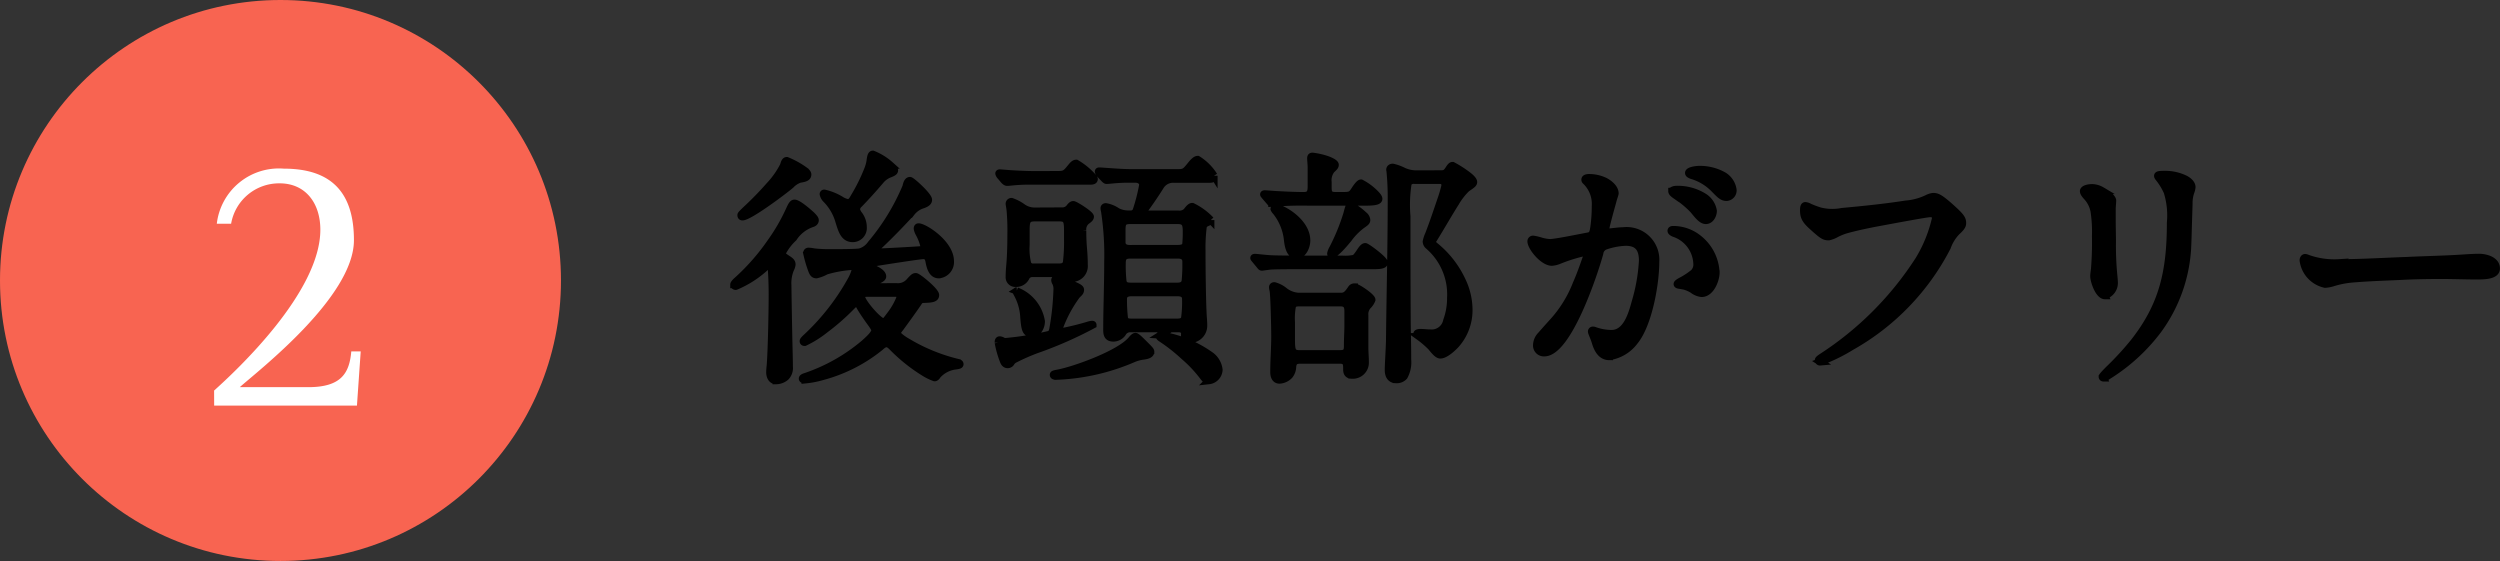
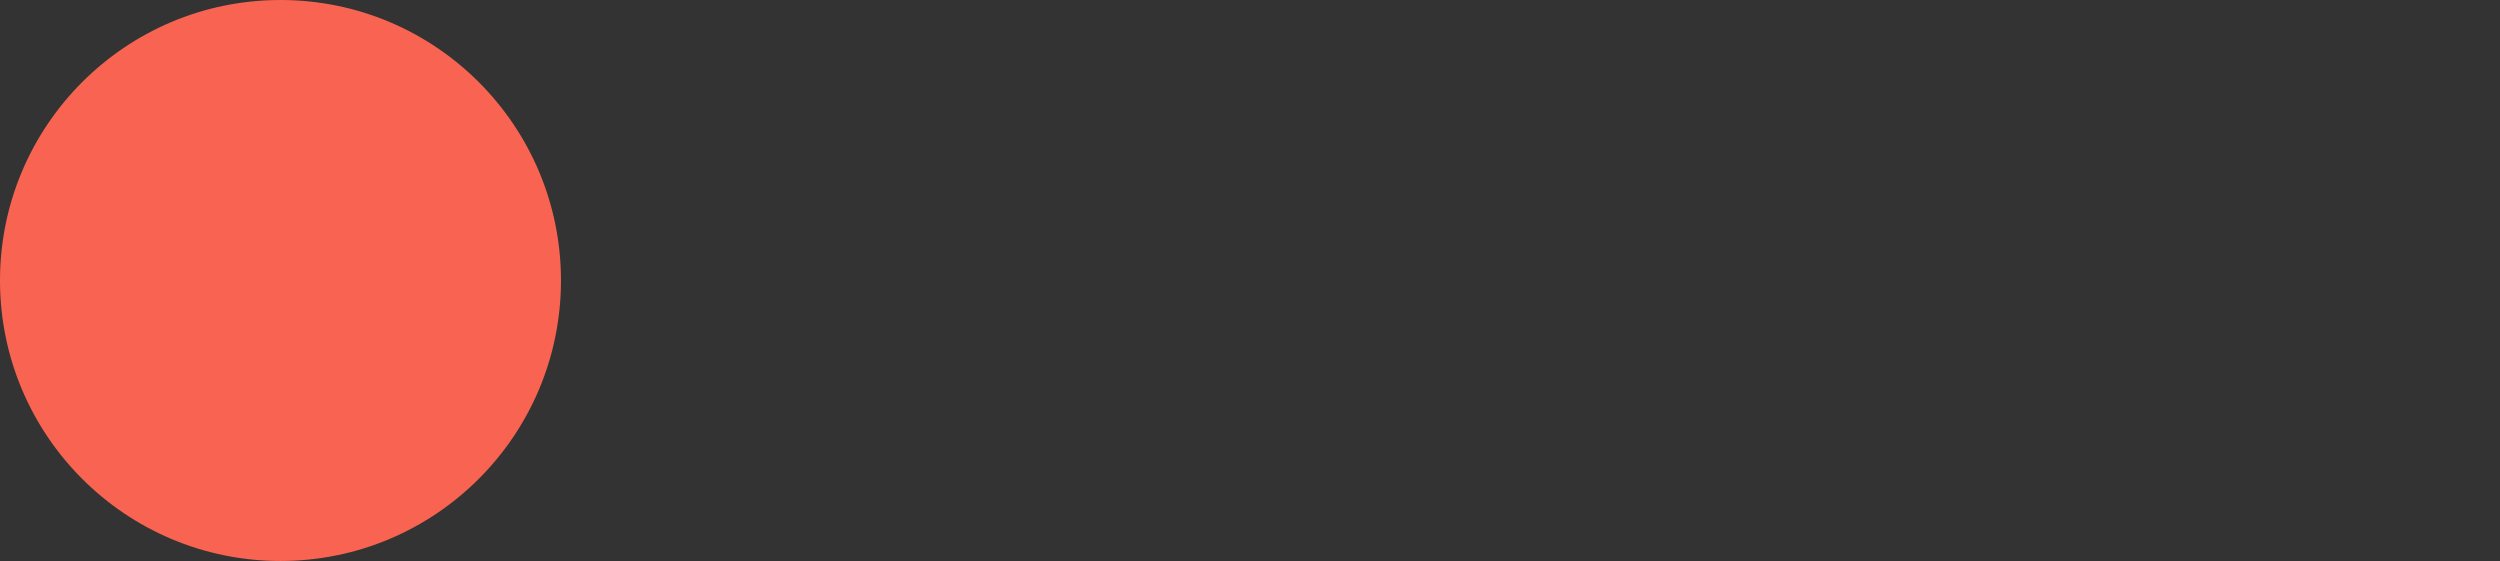
<svg xmlns="http://www.w3.org/2000/svg" width="172.531" height="38.715" viewBox="0 0 172.531 38.715">
  <rect x="0" y="0" width="172.531" height="38.715" fill="#333333" stroke="none" />
  <g id="Group_11366" data-name="Group 11366" transform="translate(-72.5 -1863.605)">
    <circle id="Ellipse_295" data-name="Ellipse 295" cx="19.357" cy="19.357" r="19.357" transform="translate(72.5 1863.605)" fill="#f86451" />
-     <path id="Path_24278" data-name="Path 24278" d="M8.517,4a1.324,1.324,0,0,1-.493-.2,3.831,3.831,0,0,0-1.139-.459.062.062,0,0,0-.068.068.712.712,0,0,0,.221.374,3.563,3.563,0,0,1,.867,1.513c.2.646.357,1.173.952,1.173a.725.725,0,0,0,.714-.782A1.435,1.435,0,0,0,9.3,4.851a.945.945,0,0,1-.2-.391.552.552,0,0,1,.2-.374c.51-.527,1-1.071,1.462-1.615a1.519,1.519,0,0,1,.595-.442c.306-.119.374-.17.374-.272,0-.068-.17-.255-.289-.357A4.027,4.027,0,0,0,10.234.652c-.119,0-.153.221-.187.493a2.836,2.836,0,0,1-.187.629A12.278,12.278,0,0,1,8.942,3.61C8.84,3.8,8.721,4,8.517,4Zm-7.378.85c0,.085.034.119.1.119.476,0,2.856-1.785,3.332-2.193A1.537,1.537,0,0,1,5.2,2.369c.323-.051.544-.1.544-.323,0-.085-.1-.187-.187-.255a5.88,5.88,0,0,0-1.258-.7c-.119,0-.17.153-.221.34a5.949,5.949,0,0,1-.986,1.394A22.1,22.1,0,0,1,1.445,4.511C1.292,4.664,1.139,4.8,1.139,4.851ZM10.4,9.8c-.119,0-.255-.017-.255-.136,0-.1.136-.187.255-.238.306-.119.51-.221.51-.34,0-.2-.272-.391-.629-.544-.17-.085-.255-.119-.255-.221,0-.068.068-.153.323-.187.408-.068,3.111-.493,3.366-.493.272,0,.357.153.408.425.068.357.2.9.663.9a.875.875,0,0,0,.8-.935c0-1.224-1.8-2.363-2.193-2.363-.068,0-.085.051-.085.119a1.088,1.088,0,0,0,.119.323,3.414,3.414,0,0,1,.357.952c0,.153-.17.187-.442.2-.255.017-2.261.136-2.6.136-.2,0-.272-.017-.272-.153,0-.1.136-.238.289-.374.595-.561,1.445-1.428,2.142-2.193a1.576,1.576,0,0,1,.8-.544c.221-.085.374-.17.374-.34,0-.272-1.156-1.326-1.275-1.326-.153,0-.221.187-.272.425A15.259,15.259,0,0,1,10.1,6.857a1.368,1.368,0,0,1-.765.544c-.306.051-1.6.051-2.023.051A9.761,9.761,0,0,1,6.188,7.4,2.428,2.428,0,0,0,5.8,7.35c-.085,0-.119.051-.119.136a8.37,8.37,0,0,0,.306,1.071c.1.289.17.408.357.408A2.462,2.462,0,0,0,7,8.71a7.91,7.91,0,0,1,1.819-.323.2.2,0,0,1,.221.2,2.934,2.934,0,0,1-.289.731,15.889,15.889,0,0,1-3.162,4.029c-.068.068-.153.153-.153.2,0,.068.034.085.1.085a7.253,7.253,0,0,0,1.428-.9,15.36,15.36,0,0,0,1.768-1.547c.221-.221.289-.272.357-.272.119,0,.17.085.289.306.187.323.544.833.782,1.156.153.221.221.34.221.425,0,.238-.408.612-.731.9A12.436,12.436,0,0,1,5.576,16c-.119.034-.2.085-.2.136,0,.068.119.085.187.085a6.516,6.516,0,0,0,1.224-.238,10.7,10.7,0,0,0,3.961-2.023c.17-.153.289-.238.425-.238.17,0,.272.1.51.34A11.606,11.606,0,0,0,13.8,15.731a3.644,3.644,0,0,0,.7.34c.051,0,.119-.034.2-.17a1.973,1.973,0,0,1,1.258-.646c.221-.034.289-.051.289-.119s-.085-.1-.187-.119a12.441,12.441,0,0,1-3.434-1.411c-.187-.1-.714-.442-.714-.612,0-.068.051-.153.238-.391.187-.255.918-1.258,1.258-1.768a.355.355,0,0,1,.289-.17c.544-.017.867-.034.867-.289,0-.289-1.224-1.275-1.36-1.275-.119,0-.17.051-.408.306a1.054,1.054,0,0,1-.918.391ZM3.961,7.5a3.73,3.73,0,0,1,.8-1.071,2.483,2.483,0,0,1,1.258-.986c.119-.034.238-.1.238-.238,0-.068-.051-.153-.255-.357-.221-.2-.918-.816-1.173-.816-.136,0-.221.187-.34.442A13.071,13.071,0,0,1,3.179,6.738,14.971,14.971,0,0,1,.9,9.339c-.1.085-.255.238-.255.306a.121.121,0,0,0,.136.119,7.074,7.074,0,0,0,2.04-1.309c.119-.1.187-.153.255-.153.136,0,.153.153.17.374.034.544.051,1.088.051,1.649,0,1.156-.051,3.791-.136,4.913a4.168,4.168,0,0,0-.034.459c0,.272.119.578.442.578a1.037,1.037,0,0,0,.663-.255.881.881,0,0,0,.238-.7c0-.306-.017-1.037-.034-1.717-.017-.8-.051-2.584-.068-3.91a2.562,2.562,0,0,1,.187-1.122.911.911,0,0,0,.1-.306c0-.17-.1-.255-.34-.408C4.063,7.69,3.961,7.605,3.961,7.5ZM11.73,10.24c.187,0,.408.017.408.255a4.713,4.713,0,0,1-.68,1.224c-.289.391-.391.51-.476.51-.34,0-1.53-1.394-1.53-1.734,0-.238.238-.255.425-.255Zm19.618,2.448c.187,0,.408.085.408.323V13.1a.287.287,0,0,0,.289.323.941.941,0,0,0,1.02-.918c0-.238-.017-.459-.034-.68-.051-.833-.085-3.043-.085-4.505a12.061,12.061,0,0,1,.085-1.666.408.408,0,0,1,.255-.272c.187-.085.272-.119.272-.187a4.418,4.418,0,0,0-1.275-.935c-.119,0-.238.136-.391.34a.708.708,0,0,1-.578.187H29.155c-.085,0-.255,0-.255-.119a.524.524,0,0,1,.119-.238c.374-.51.765-1.088,1.071-1.581a1.019,1.019,0,0,1,.935-.476h2.431c.17,0,.323-.017.323-.238a3.535,3.535,0,0,0-1.122-1.122c-.1,0-.238.085-.493.408-.374.459-.425.51-.935.51H28.288c-.714,0-1.156-.034-1.887-.085-.255-.017-.459-.034-.544-.034-.017,0-.051,0-.051.034a.428.428,0,0,0,.119.2l.289.306c.085.085.119.1.153.1.068,0,.272-.017.425-.034.2-.017.612-.051.969-.051h.595c.238,0,.51.119.51.408a12.547,12.547,0,0,1-.459,1.785.4.4,0,0,1-.391.221h-.17A1.679,1.679,0,0,1,27.1,4.6a1.96,1.96,0,0,0-.782-.323c-.068,0-.119.034-.119.1a.853.853,0,0,0,.034.2,20.073,20.073,0,0,1,.221,3.536c0,.816-.017,1.615-.034,2.414-.017.748-.034,1.513-.034,2.261,0,.34.085.544.459.544a.79.79,0,0,0,.629-.34.589.589,0,0,1,.493-.306ZM21.42,2.063c-.663,0-1.615-.051-1.972-.085l-.442-.034c-.017,0-.068,0-.068.034a.437.437,0,0,0,.119.2l.2.238c.068.085.17.17.238.17.1,0,.255-.017.408-.034.187-.017.629-.051.986-.051h4.369c.119,0,.255-.017.255-.136,0-.051-.1-.17-.238-.306a4.776,4.776,0,0,0-1-.782c-.136,0-.238.119-.391.306-.357.442-.425.476-.952.476Zm-.034,2.516a1.425,1.425,0,0,1-.85-.289,2.968,2.968,0,0,0-.731-.374.152.152,0,0,0-.153.153c0,.068.051.272.068.493a15.873,15.873,0,0,1,.051,1.632c0,.629-.017,1.411-.068,2.023-.034.357-.051.629-.051.9a.416.416,0,0,0,.459.442.746.746,0,0,0,.68-.391.477.477,0,0,1,.442-.289h2.108a.284.284,0,0,1,.272.136.412.412,0,0,0,.391.2.847.847,0,0,0,.816-.935c0-.357-.017-.714-.051-1.105-.034-.374-.051-.782-.051-1.258a.741.741,0,0,1,.272-.663c.136-.1.255-.187.255-.289,0-.17-1.054-.833-1.173-.833-.1,0-.187.1-.289.238a.646.646,0,0,1-.527.2Zm-.017,3.859a.423.423,0,0,1-.442-.2,4.22,4.22,0,0,1-.119-1.326V5.973c0-.646.017-.935.578-.935H23.12c.561,0,.561.255.561,1.088v.425A11.42,11.42,0,0,1,23.6,8.132c-.051.2-.2.306-.476.306Zm6.6-1.275c-.289,0-.544-.1-.544-.442v-.8c0-.51.051-.7.578-.7H31.28c.527,0,.595.255.595.782a8.032,8.032,0,0,1-.034.833c-.017.238-.238.323-.544.323Zm.085,2.6c-.34,0-.51-.068-.561-.357a9.964,9.964,0,0,1-.051-1.241c0-.408.136-.561.561-.561h3.3c.306,0,.544.119.544.459a11.676,11.676,0,0,1-.051,1.343c-.051.289-.289.357-.544.357ZM24.565,10c0-.085-.119-.17-.476-.323-.187-.085-1.1-.442-1.173-.442a.112.112,0,0,0-.119.1.358.358,0,0,0,.068.187,1.028,1.028,0,0,1,.085.493,18.466,18.466,0,0,1-.289,2.72c-.051.221-.1.289-.255.357a20.821,20.821,0,0,1-3.026.493.387.387,0,0,1-.187-.051.483.483,0,0,0-.2-.068c-.1,0-.1.119-.1.187a6.918,6.918,0,0,0,.357,1.258c.051.136.136.255.289.255a.271.271,0,0,0,.238-.136.607.607,0,0,1,.238-.221,13.98,13.98,0,0,1,1.5-.663,27.352,27.352,0,0,0,3.91-1.717c0-.034-.034-.034-.068-.034a1.191,1.191,0,0,0-.238.051,18.111,18.111,0,0,1-1.955.476c-.085,0-.119-.034-.119-.119a8.881,8.881,0,0,1,1.275-2.431C24.514,10.189,24.565,10.138,24.565,10Zm-4.4.085a.037.037,0,0,0-.034.034c0,.034.017.068.1.221a3.7,3.7,0,0,1,.425,1.5c.068.918.136,1.173.544,1.173.442,0,.663-.442.663-.833A2.719,2.719,0,0,0,20.162,10.087Zm7.956,2.159c-.306,0-.476-.034-.527-.289a11.062,11.062,0,0,1-.068-1.309c0-.357.272-.442.561-.442h3.179c.289,0,.561.085.561.442a8.338,8.338,0,0,1-.068,1.309c-.051.255-.306.289-.527.289Zm1.972.884a.08.08,0,0,0-.085.085c0,.034.034.085.17.17a12.06,12.06,0,0,1,1.53,1.207A8.878,8.878,0,0,1,33,15.952c.1.136.238.323.425.323a.785.785,0,0,0,.7-.748,1.42,1.42,0,0,0-.527-.952,8.023,8.023,0,0,0-3.213-1.394A1.459,1.459,0,0,0,30.09,13.13Zm-.68,1.156c0-.085-.068-.153-.442-.527-.272-.272-.527-.527-.612-.527-.068,0-.153.085-.255.2-.8,1-3.978,2.125-5.083,2.329-.272.051-.323.068-.323.119,0,.068.085.085.136.085h.187a14.69,14.69,0,0,0,5.168-1.19,2.59,2.59,0,0,1,.646-.187C29.07,14.558,29.41,14.507,29.41,14.286ZM44.234,3.95c.527,0,.918-.034.918-.221,0-.085-.085-.2-.238-.357a3.9,3.9,0,0,0-.986-.731c-.085,0-.238.17-.425.459-.238.374-.306.408-.867.408h-.459c-.476,0-.527-.187-.527-.612V2.573a1.167,1.167,0,0,1,.238-.85c.221-.2.255-.255.255-.34,0-.136-.374-.306-.646-.391a4.875,4.875,0,0,0-.918-.2c-.085,0-.119.034-.119.136,0,.153.034.425.034.646V2.828c0,.391-.034.68-.51.68-.646,0-1.292-.034-1.938-.068-.255-.017-.663-.051-.765-.051-.017,0-.068,0-.068.034,0,.017.017.034.085.119l.323.374c.085.1.1.119.153.119a1.275,1.275,0,0,0,.2-.017,22.949,22.949,0,0,1,2.3-.068Zm3.6-1.938a2.144,2.144,0,0,1-.969-.187,3.136,3.136,0,0,0-.748-.272c-.1,0-.2.051-.2.17l.017.1a19.253,19.253,0,0,1,.085,1.989c0,3.23-.085,6.477-.119,9.707-.017.68-.085,1.632-.085,2.023,0,.357.136.663.544.663a.683.683,0,0,0,.544-.221,2.022,2.022,0,0,0,.238-1.156c0-1.258-.034-2.074-.034-2.822C47.09,9.662,47.09,7.3,47.09,4.936a9.484,9.484,0,0,1,.085-2.3.473.473,0,0,1,.442-.187h1.666c.238,0,.442.034.442.374a8.463,8.463,0,0,1-.289.986c-.289.85-.561,1.666-.85,2.4a2.18,2.18,0,0,0-.153.476.408.408,0,0,0,.153.289,4.417,4.417,0,0,1,1.53,3.587,4.549,4.549,0,0,1-.272,1.581,1.058,1.058,0,0,1-1.139.85c-.221,0-.442-.034-.68-.034-.136,0-.238.034-.238.085,0,.068.051.119.153.2a6.365,6.365,0,0,1,.833.714c.221.272.442.544.629.544.34,0,.85-.476,1.071-.714a3.572,3.572,0,0,0,.9-2.38,4.679,4.679,0,0,0-.408-1.9,6.731,6.731,0,0,0-1.938-2.533c-.1-.085-.187-.187-.187-.255a.527.527,0,0,1,.1-.221c.527-.85.986-1.666,1.513-2.5a4.515,4.515,0,0,1,.765-.986c.374-.255.476-.323.476-.442,0-.1-.136-.272-.408-.476a7.708,7.708,0,0,0-1.037-.663c-.085,0-.136.068-.221.187-.221.357-.306.391-.629.391ZM43.2,4.188c-.085,0-.136.153-.238.561a14.294,14.294,0,0,1-.986,2.414,1.149,1.149,0,0,0-.136.34c0,.034.017.068.051.068.255,0,.9-.748,1.207-1.139a4.317,4.317,0,0,1,1.02-.986c.136-.1.2-.153.2-.255a.482.482,0,0,0-.2-.34A4.263,4.263,0,0,0,43.2,4.188Zm-5.151.153c-.051,0-.119.017-.119.085a.518.518,0,0,0,.119.17,3.755,3.755,0,0,1,.8,1.9c.051.476.153,1.105.629,1.105s.7-.612.7-1C40.171,5.293,38.471,4.358,38.046,4.341Zm1.632,3.553c-.663,0-1.785,0-2.142-.034-.425-.034-.833-.085-.935-.085-.017,0-.068,0-.068.034,0,.017.017.034.085.119l.323.391c.068.085.085.119.153.119l.51-.068c.289-.034,1.513-.034,1.989-.034h5.015c.493,0,.918,0,.918-.2,0-.221-1.207-1.105-1.309-1.105-.136,0-.272.221-.408.425-.153.221-.255.357-.374.391a3.086,3.086,0,0,1-.782.051Zm-.051,2.567a1.749,1.749,0,0,1-.952-.34,1.916,1.916,0,0,0-.731-.391c-.068,0-.119.034-.119.1a1.018,1.018,0,0,0,.034.2c.068.289.119,2.567.119,3.179,0,.816-.068,1.649-.068,2.482,0,.255.085.544.391.544a1.015,1.015,0,0,0,.7-.34.993.993,0,0,0,.2-.578c.034-.323.153-.459.527-.459h2.737c.442,0,.476.221.476.595v.051c0,.255.1.391.357.391a.861.861,0,0,0,.918-.9c0-.34-.034-.663-.034-1V11.77a.872.872,0,0,1,.2-.646,1.179,1.179,0,0,0,.289-.425c0-.2-1-.884-1.207-.884a.242.242,0,0,0-.2.1c-.238.357-.391.544-.7.544Zm.068,3.961c-.544,0-.578-.221-.578-1.054V12.246a4.542,4.542,0,0,1,.068-1.122c.085-.17.187-.221.459-.221h2.873c.391,0,.51.2.51.578v1c0,.391-.034.867-.034,1.394,0,.357-.068.544-.493.544ZM66.538,1.944c0,.085.136.136.221.17a3.522,3.522,0,0,1,1.513.9c.391.391.561.612.884.612a.477.477,0,0,0,.442-.51,1.374,1.374,0,0,0-.646-.986,3.3,3.3,0,0,0-1.717-.425C67.065,1.706,66.538,1.774,66.538,1.944ZM57.1,8.1a1.63,1.63,0,0,0,.442-.1A11.112,11.112,0,0,1,59.4,7.418a.12.12,0,0,1,.119.136.839.839,0,0,1-.051.255c-.238.68-.425,1.207-.68,1.785a8.4,8.4,0,0,1-1.6,2.6c-.2.221-.544.6-.833.935a1.022,1.022,0,0,0-.306.68.5.5,0,0,0,.527.544c1.632,0,3.451-5.491,3.825-6.868a.6.6,0,0,1,.425-.51A4.8,4.8,0,0,1,62.2,6.721c.85,0,1.156.459,1.156,1.275a12.327,12.327,0,0,1-.51,2.89c-.221.816-.6,2.142-1.632,2.142a3.511,3.511,0,0,1-1.139-.2.347.347,0,0,0-.153-.034.091.091,0,0,0-.085.085c0,.1.136.34.255.714.136.476.391,1.02.969,1.02A2.675,2.675,0,0,0,62.8,13.572c.969-1.173,1.462-3.978,1.462-5.491a2.012,2.012,0,0,0-2.244-2.142,4.48,4.48,0,0,0-.476.034c-.2.017-.408.051-.544.051-.1,0-.187-.051-.187-.153a1.768,1.768,0,0,1,.034-.255c.153-.646.306-1.173.459-1.734.034-.153.153-.476.153-.527,0-.323-.306-.629-.68-.833a2.514,2.514,0,0,0-1.122-.255c-.085,0-.272.017-.272.136,0,.051.017.068.068.119A2.181,2.181,0,0,1,60.1,4.239a10.386,10.386,0,0,1-.1,1.462c-.051.323-.085.544-.374.595-.731.136-2.193.442-2.652.459a2.729,2.729,0,0,1-.6-.1,3.709,3.709,0,0,0-.561-.136.139.139,0,0,0-.153.136C55.658,7.061,56.491,8.1,57.1,8.1Zm8.279-4.9c0,.085.085.17.255.289a6.312,6.312,0,0,1,1.224,1c.289.34.561.731.867.731.323,0,.51-.374.51-.663a1.413,1.413,0,0,0-.68-.986,3.394,3.394,0,0,0-1.751-.493,1.374,1.374,0,0,0-.255.017C65.484,3.117,65.382,3.151,65.382,3.2Zm3.043,5.61a3.162,3.162,0,0,0-1.19-2.329,2.788,2.788,0,0,0-1.785-.629c-.051,0-.119.017-.119.085s.119.136.2.17a2.3,2.3,0,0,1,1.581,2.074.8.8,0,0,1-.221.646,5.24,5.24,0,0,1-.85.561c-.068.034-.289.153-.289.221,0,.051.068.068.187.085.085.017.221.034.357.068a2.318,2.318,0,0,1,.527.238,1.211,1.211,0,0,0,.612.255C68.068,10.257,68.425,9.305,68.425,8.812Zm7.191,6.171a12,12,0,0,0,2.159-1.054,16.6,16.6,0,0,0,6.613-6.868,2.923,2.923,0,0,1,.663-1.071c.34-.306.391-.442.391-.578,0-.289-.085-.442-.867-1.139-.68-.6-.884-.7-1.156-.7a1.209,1.209,0,0,0-.425.136,4.189,4.189,0,0,1-1.479.391c-1.411.221-2.89.374-4.386.51a3.517,3.517,0,0,1-1.513-.034,6.368,6.368,0,0,1-.731-.272.741.741,0,0,0-.289-.1c-.085,0-.119.1-.119.306,0,.425.085.663.595,1.122.714.646.833.714,1.139.714a1.883,1.883,0,0,0,.425-.153,3.922,3.922,0,0,1,.765-.323c.544-.153,1.36-.34,2.38-.527,2.652-.493,3.281-.595,3.434-.595.187,0,.374.085.374.306a9.564,9.564,0,0,1-1.156,2.873,22.438,22.438,0,0,1-6.715,6.732c-.2.136-.221.17-.221.221A.112.112,0,0,0,75.616,14.983Zm19.567,1.1a.627.627,0,0,0,.272-.119,12.737,12.737,0,0,0,3.5-3.2A10.583,10.583,0,0,0,100.963,7.2q.025-.459.051-1.479l.051-1.649a2.337,2.337,0,0,1,.136-.85,1.107,1.107,0,0,0,.068-.306c0-.238-.255-.442-.442-.544A3.142,3.142,0,0,0,99.4,2.046h-.051c-.374,0-.442.034-.442.1,0,.034.017.068.085.153a4.322,4.322,0,0,1,.578.952,5.477,5.477,0,0,1,.221,2.125c0,3.4-.544,5.712-2.516,8.228a20.467,20.467,0,0,1-1.734,1.887c-.391.391-.459.493-.459.51C95.081,16.071,95.132,16.088,95.183,16.088Zm.085-5.678a.908.908,0,0,0,.646-.867q0-.153-.051-.663A21.147,21.147,0,0,1,95.778,6.7c0-.459-.017-.986-.017-1.6V4.392c0-.068.034-.459.034-.544,0-.136-.255-.425-.765-.7a1.347,1.347,0,0,0-.629-.187c-.34,0-.612.1-.612.238,0,.085.051.187.221.374a2.022,2.022,0,0,1,.51,1,9.421,9.421,0,0,1,.1,1.734,22.651,22.651,0,0,1-.068,2.278c-.034.255-.051.408-.051.476C94.5,9.407,94.843,10.41,95.268,10.41Zm16.184-2.261a5.5,5.5,0,0,1-2.193-.306.554.554,0,0,0-.17-.051c-.1,0-.136.119-.136.187a1.937,1.937,0,0,0,1.513,1.649,2.2,2.2,0,0,0,.527-.1,6.4,6.4,0,0,1,1.241-.255c1.139-.1,2.261-.136,3.4-.187.952-.051,1.9-.068,2.856-.068.816,0,1.649.034,2.465.034.578,0,1.326-.034,1.326-.51,0-.578-.748-.765-1.19-.765-.272,0-.578.017-.867.034-1.377.1-2.771.119-4.148.187C114.461,8.047,113.237,8.132,111.452,8.149Z" transform="translate(122.5 1873.598)" stroke="#000" stroke-width="0.5" />
-     <path id="Path_24367" data-name="Path 24367" d="M5.78,18h9.854l.26-3.744h-.65c-.13,1.482-.676,2.47-2.964,2.47H7.548c1.248-1.118,7.878-6.214,7.878-10.14,0-3.3-1.56-4.94-4.836-4.94a4.315,4.315,0,0,0-4.628,3.8H6.95A3.358,3.358,0,0,1,10.3,2.66c1.794,0,2.808,1.378,2.808,3.2,0,4.316-5.772,9.7-7.332,11.1Z" transform="translate(81.5 1873.598)" fill="#fff" />
  </g>
</svg>